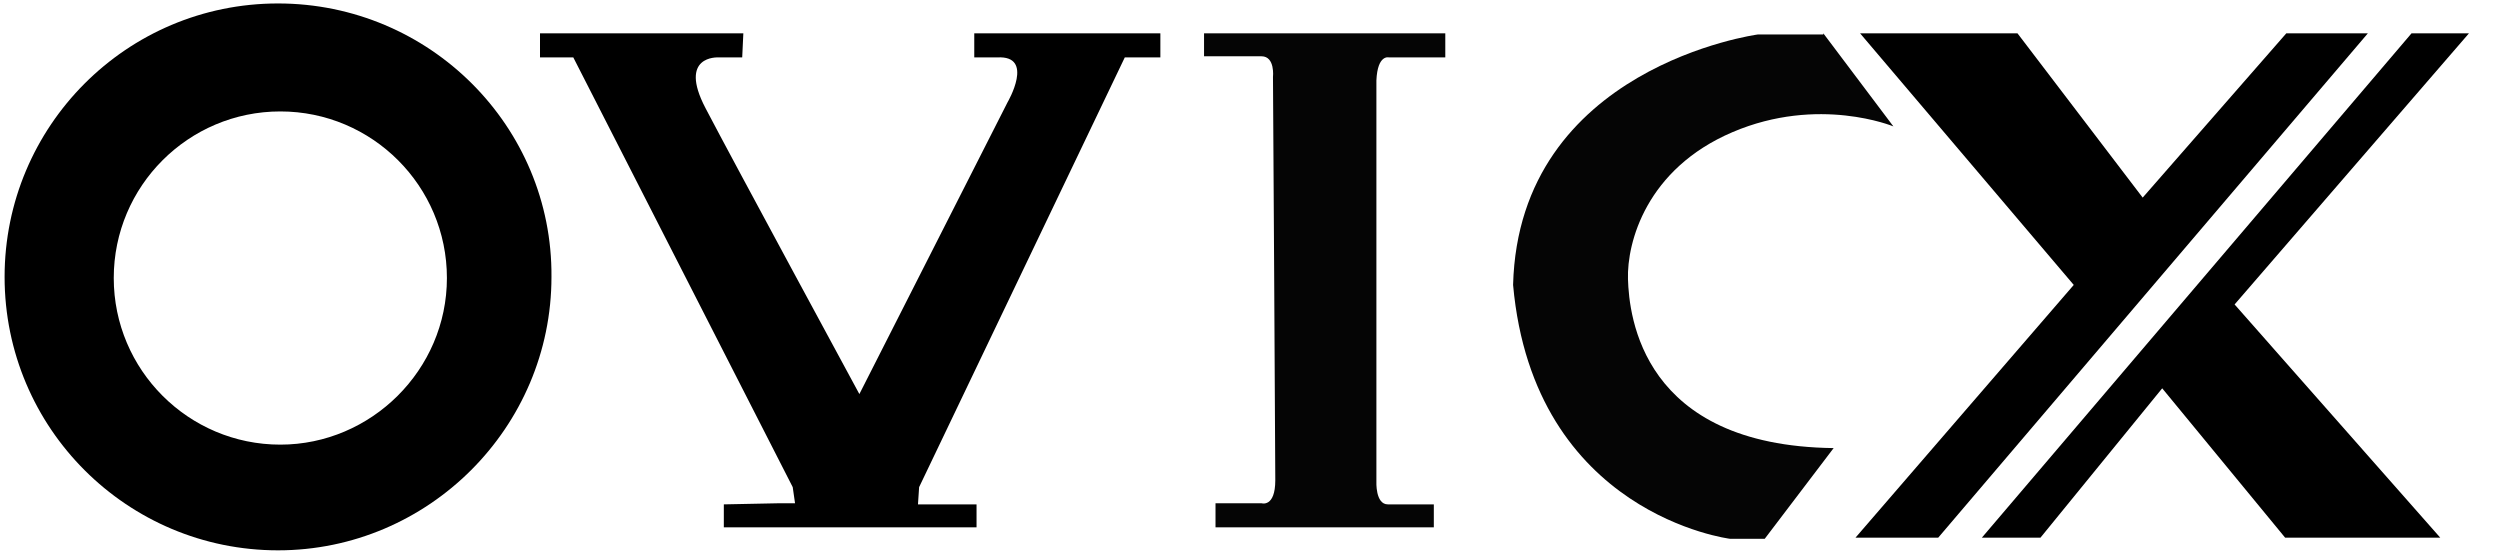
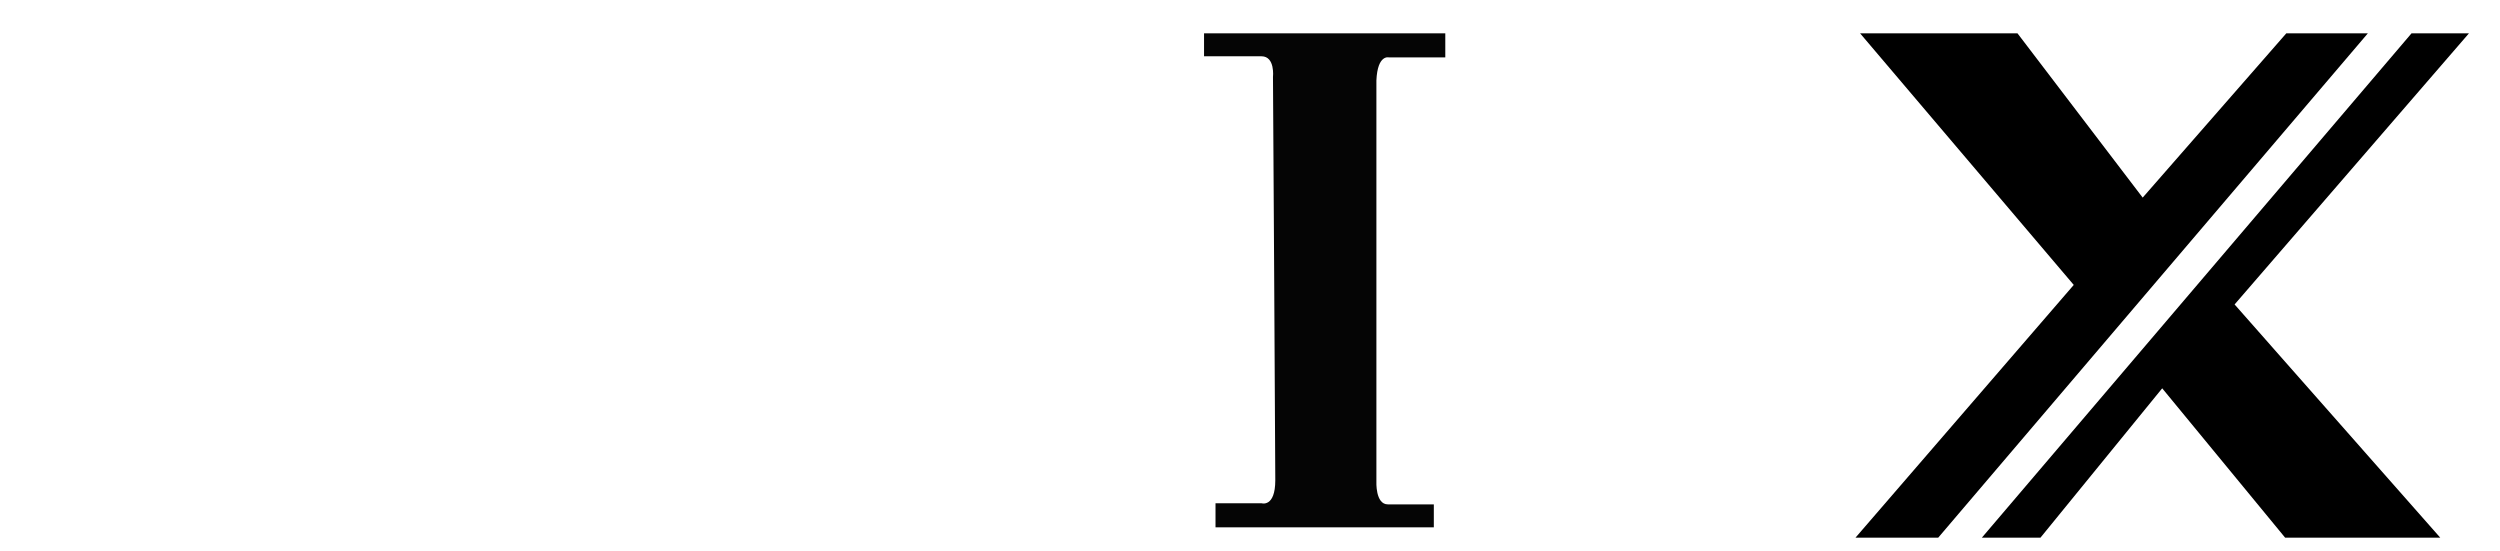
<svg xmlns="http://www.w3.org/2000/svg" width="68" height="15" viewBox="0 0 68 15" fill="none">
  <g clip-path="url(#clip0_642_3353)">
-     <path d="M7.562 0.094C3.437 0.094 0.125 3.438 0.125 7.531C0.125 11.656 3.469 14.969 7.562 14.969C11.656 14.969 15 11.625 15 7.531C15.031 3.438 11.688 0.094 7.562 0.094ZM7.625 12.094C5.125 12.094 3.094 10.062 3.094 7.562C3.094 5.062 5.125 3.031 7.625 3.031C10.125 3.031 12.156 5.062 12.156 7.562C12.156 10.062 10.094 12.094 7.625 12.094Z" fill="black" />
-     <path d="M21.562 13.25L15.594 1.562H14.688V0.906H20.219L20.188 1.562H19.531C19.531 1.562 18.438 1.5 19.188 2.938C19.938 4.375 23.375 10.719 23.375 10.719L27.406 2.781C27.406 2.781 28.156 1.5 27.125 1.562C26.906 1.562 26.5 1.562 26.5 1.562V0.906H31.562V1.562H30.594L25 13.25L24.969 13.719H26.562V14.344H19.688V13.719L21.219 13.688H21.625L21.562 13.25Z" fill="black" />
    <path d="M32.75 0.906H39.312V1.562H37.781C37.781 1.562 37.469 1.469 37.438 2.188C37.438 2.875 37.438 13.094 37.438 13.094C37.438 13.094 37.406 13.719 37.75 13.719C38.094 13.719 39 13.719 39 13.719V14.344H33.062V13.688H34.312C34.312 13.688 34.688 13.812 34.688 13.062C34.688 12.312 34.625 2.094 34.625 2.094C34.625 2.094 34.688 1.531 34.312 1.531C33.938 1.531 32.75 1.531 32.75 1.531V0.906Z" fill="#050505" />
-     <path d="M49.594 0.906L51.5 3.438C51.5 3.438 49.469 2.594 47.125 3.594C44.781 4.594 44.25 6.594 44.281 7.594C44.312 8.594 44.656 12.125 49.875 12.188L48 14.656H47.062C47.062 14.656 41.719 14 41.156 7.75C41.312 1.812 47.812 0.938 47.812 0.938H49.594V0.906Z" fill="#050505" />
    <path d="M50.594 0.906H54.875L58.281 5.375L62.188 0.906H64.406L52.719 14.625H50.469L56.406 7.75L50.594 0.906Z" fill="black" />
    <path d="M65.594 0.906H67.156L60.781 8.281L66.375 14.625H62.156L58.812 10.562L55.5 14.625H53.906L65.594 0.906Z" fill="black" />
  </g>
  <defs>
    <clipPath id="clip0_642_3353">
      <rect width="67.188" height="15" fill="white" />
    </clipPath>
  </defs>
</svg>